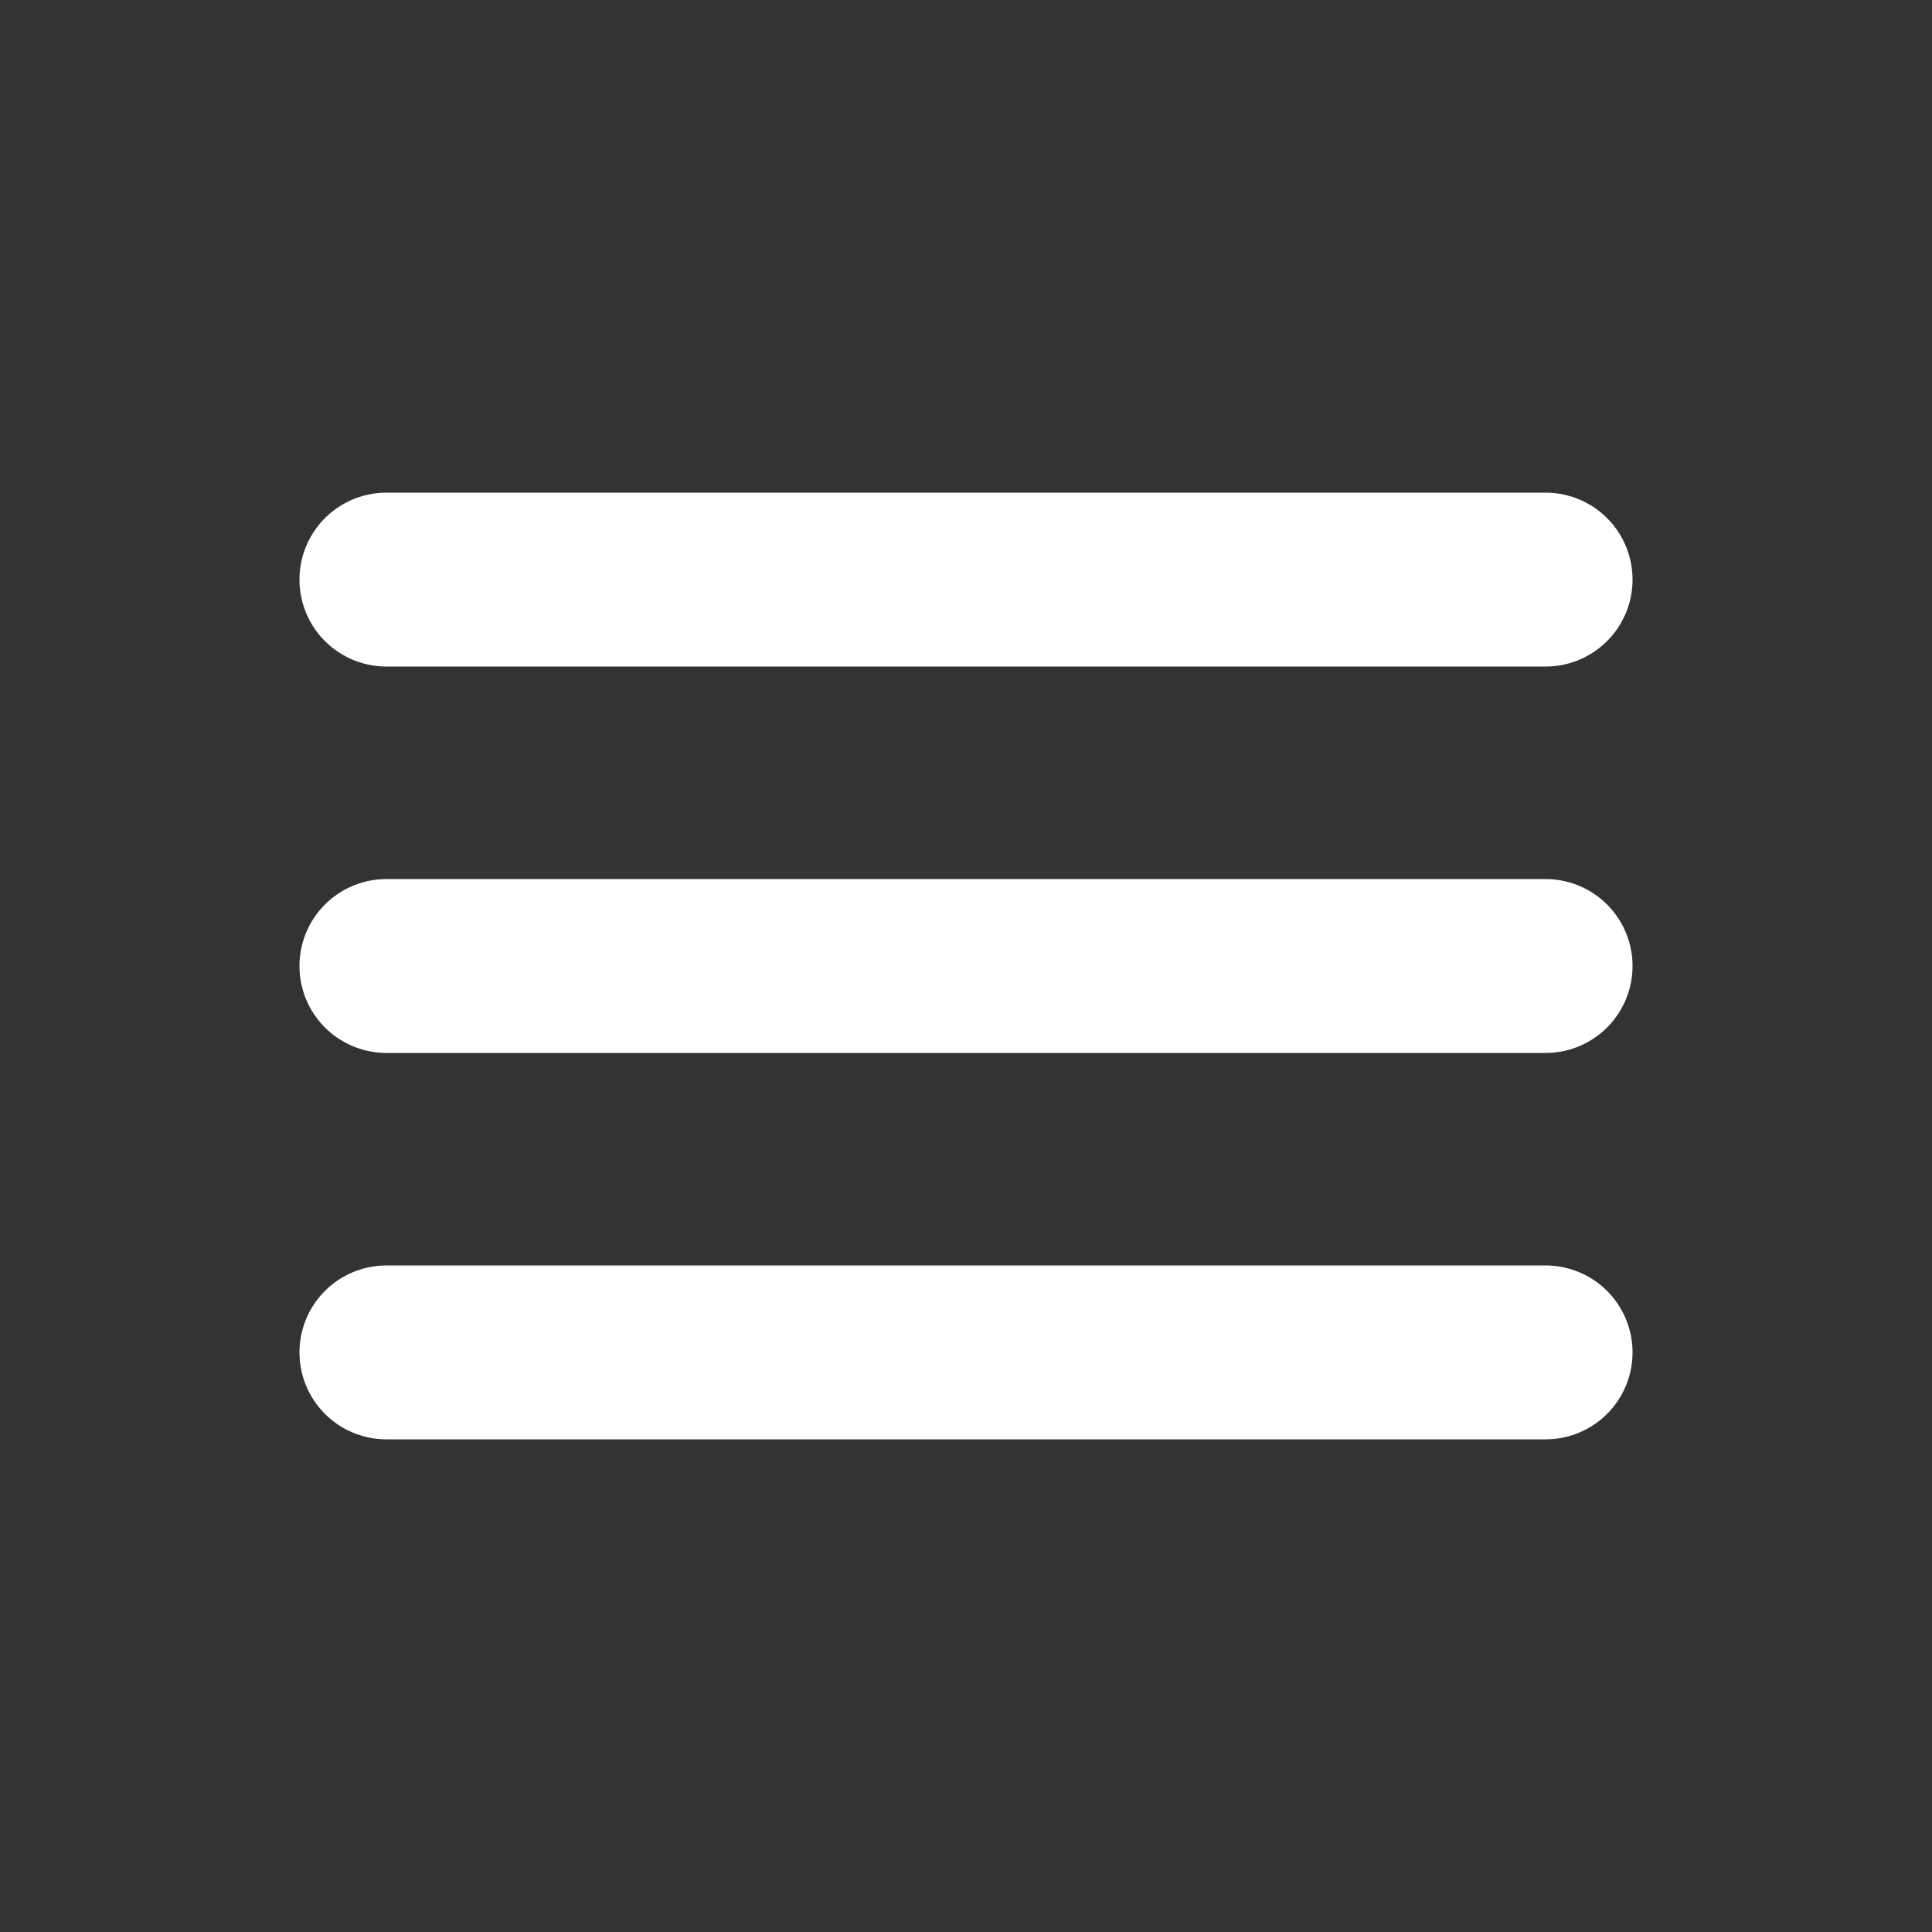
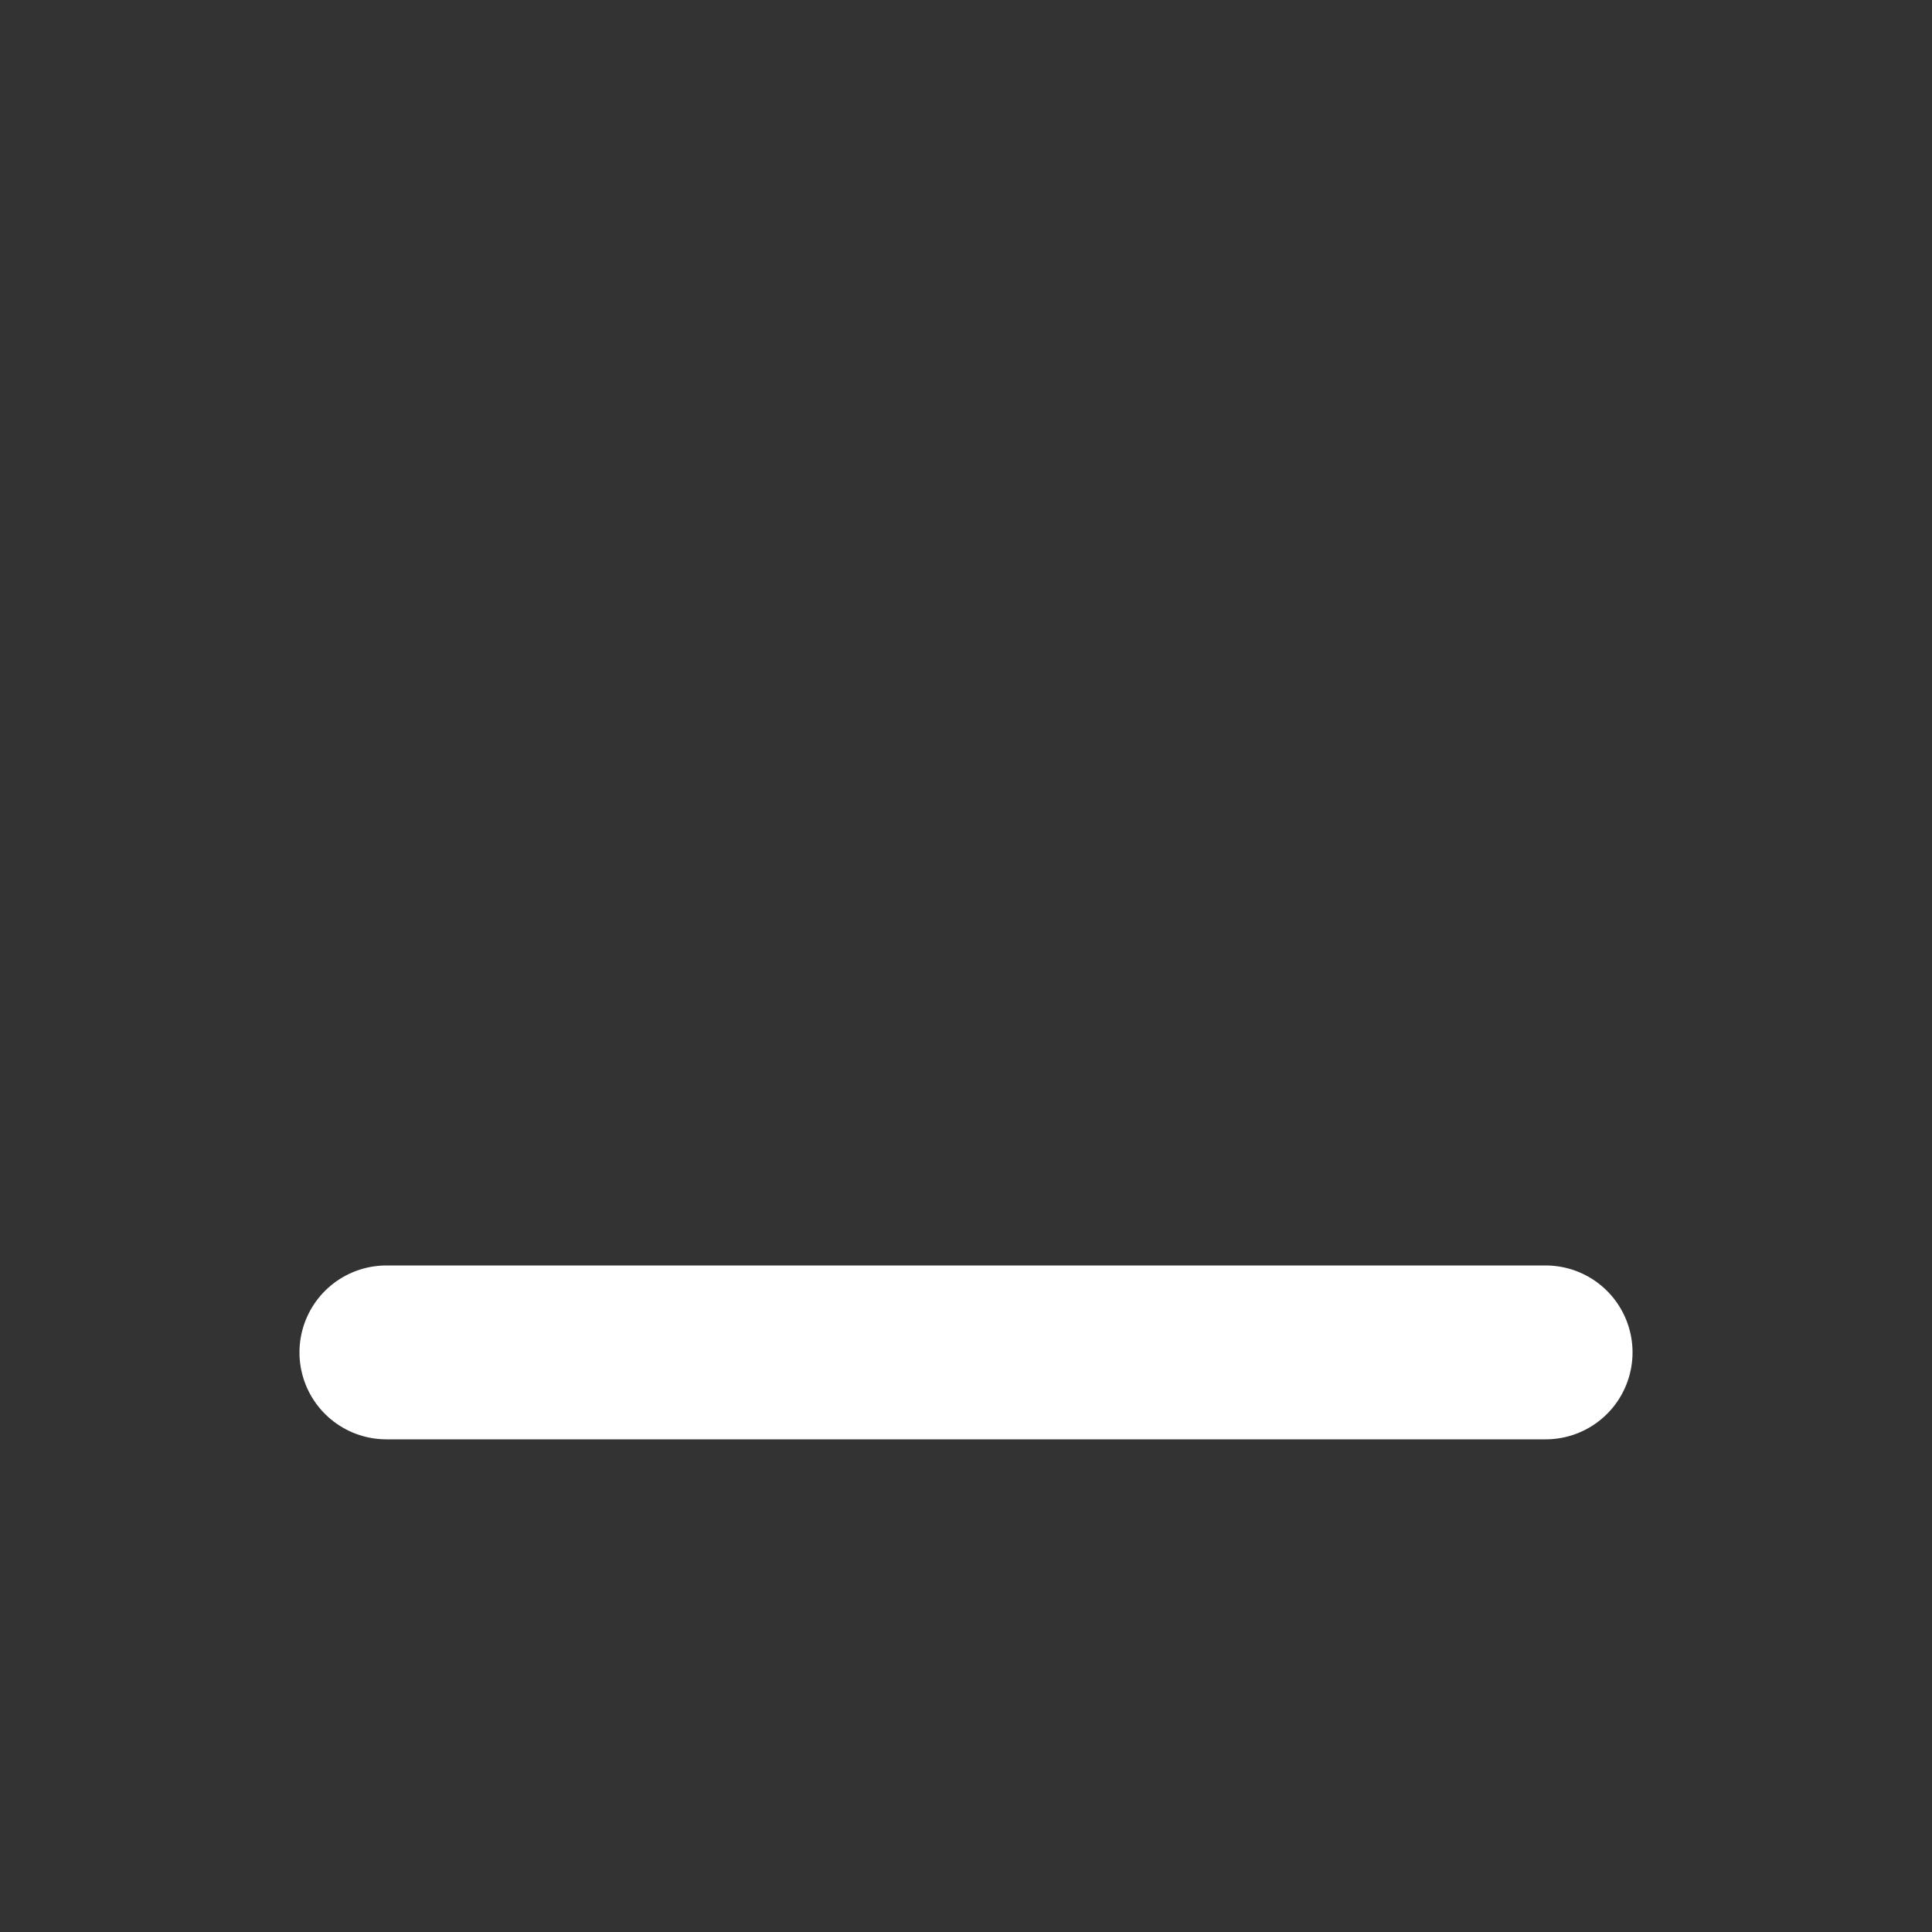
<svg xmlns="http://www.w3.org/2000/svg" version="1.1" viewBox="0 0 100 100" width="100" height="100">
  <rect x="0" y="0" width="100" height="100" fill="#333333" stroke="none" />
  <g id="icon-menu" transform="scale(1)" fill="none" stroke="#fff" stroke-width="9" stroke-linecap="round" stroke-linejoin="round">
-     <line x1="20" y1="30" x2="80" y2="30" />
-     <line x1="20" y1="50" x2="80" y2="50" />
    <line x1="20" y1="70" x2="80" y2="70" />
  </g>
</svg>